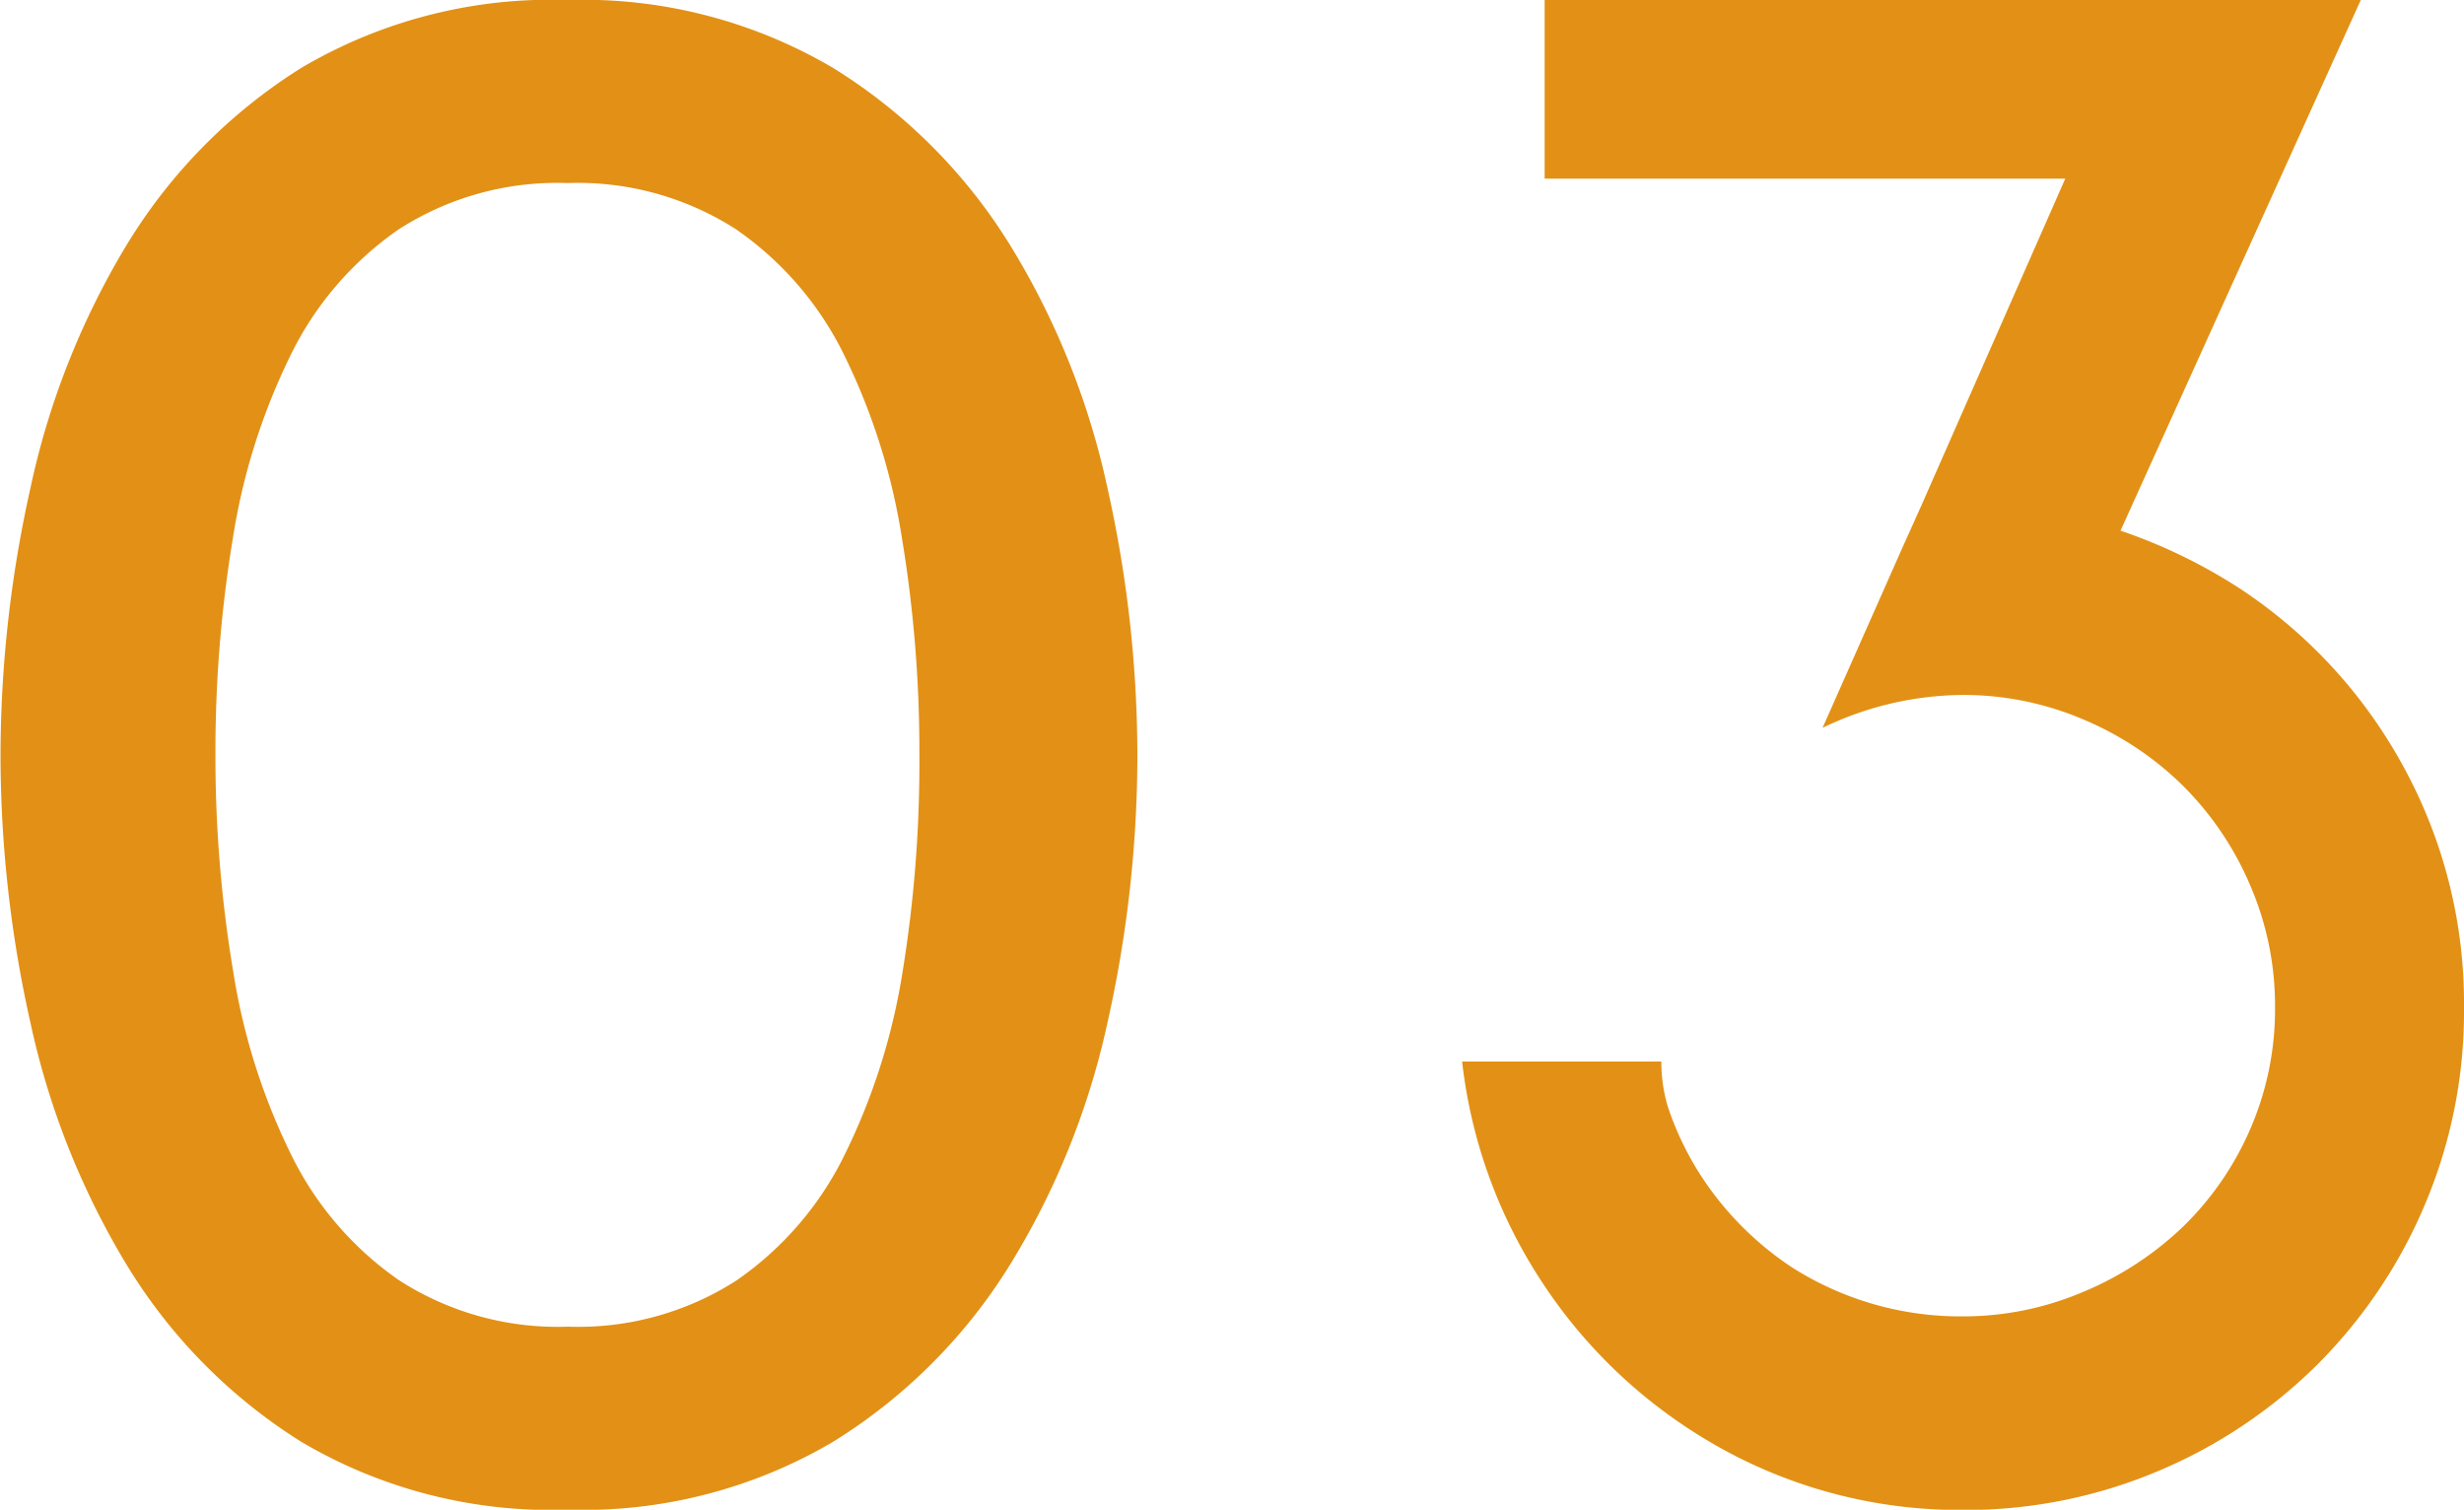
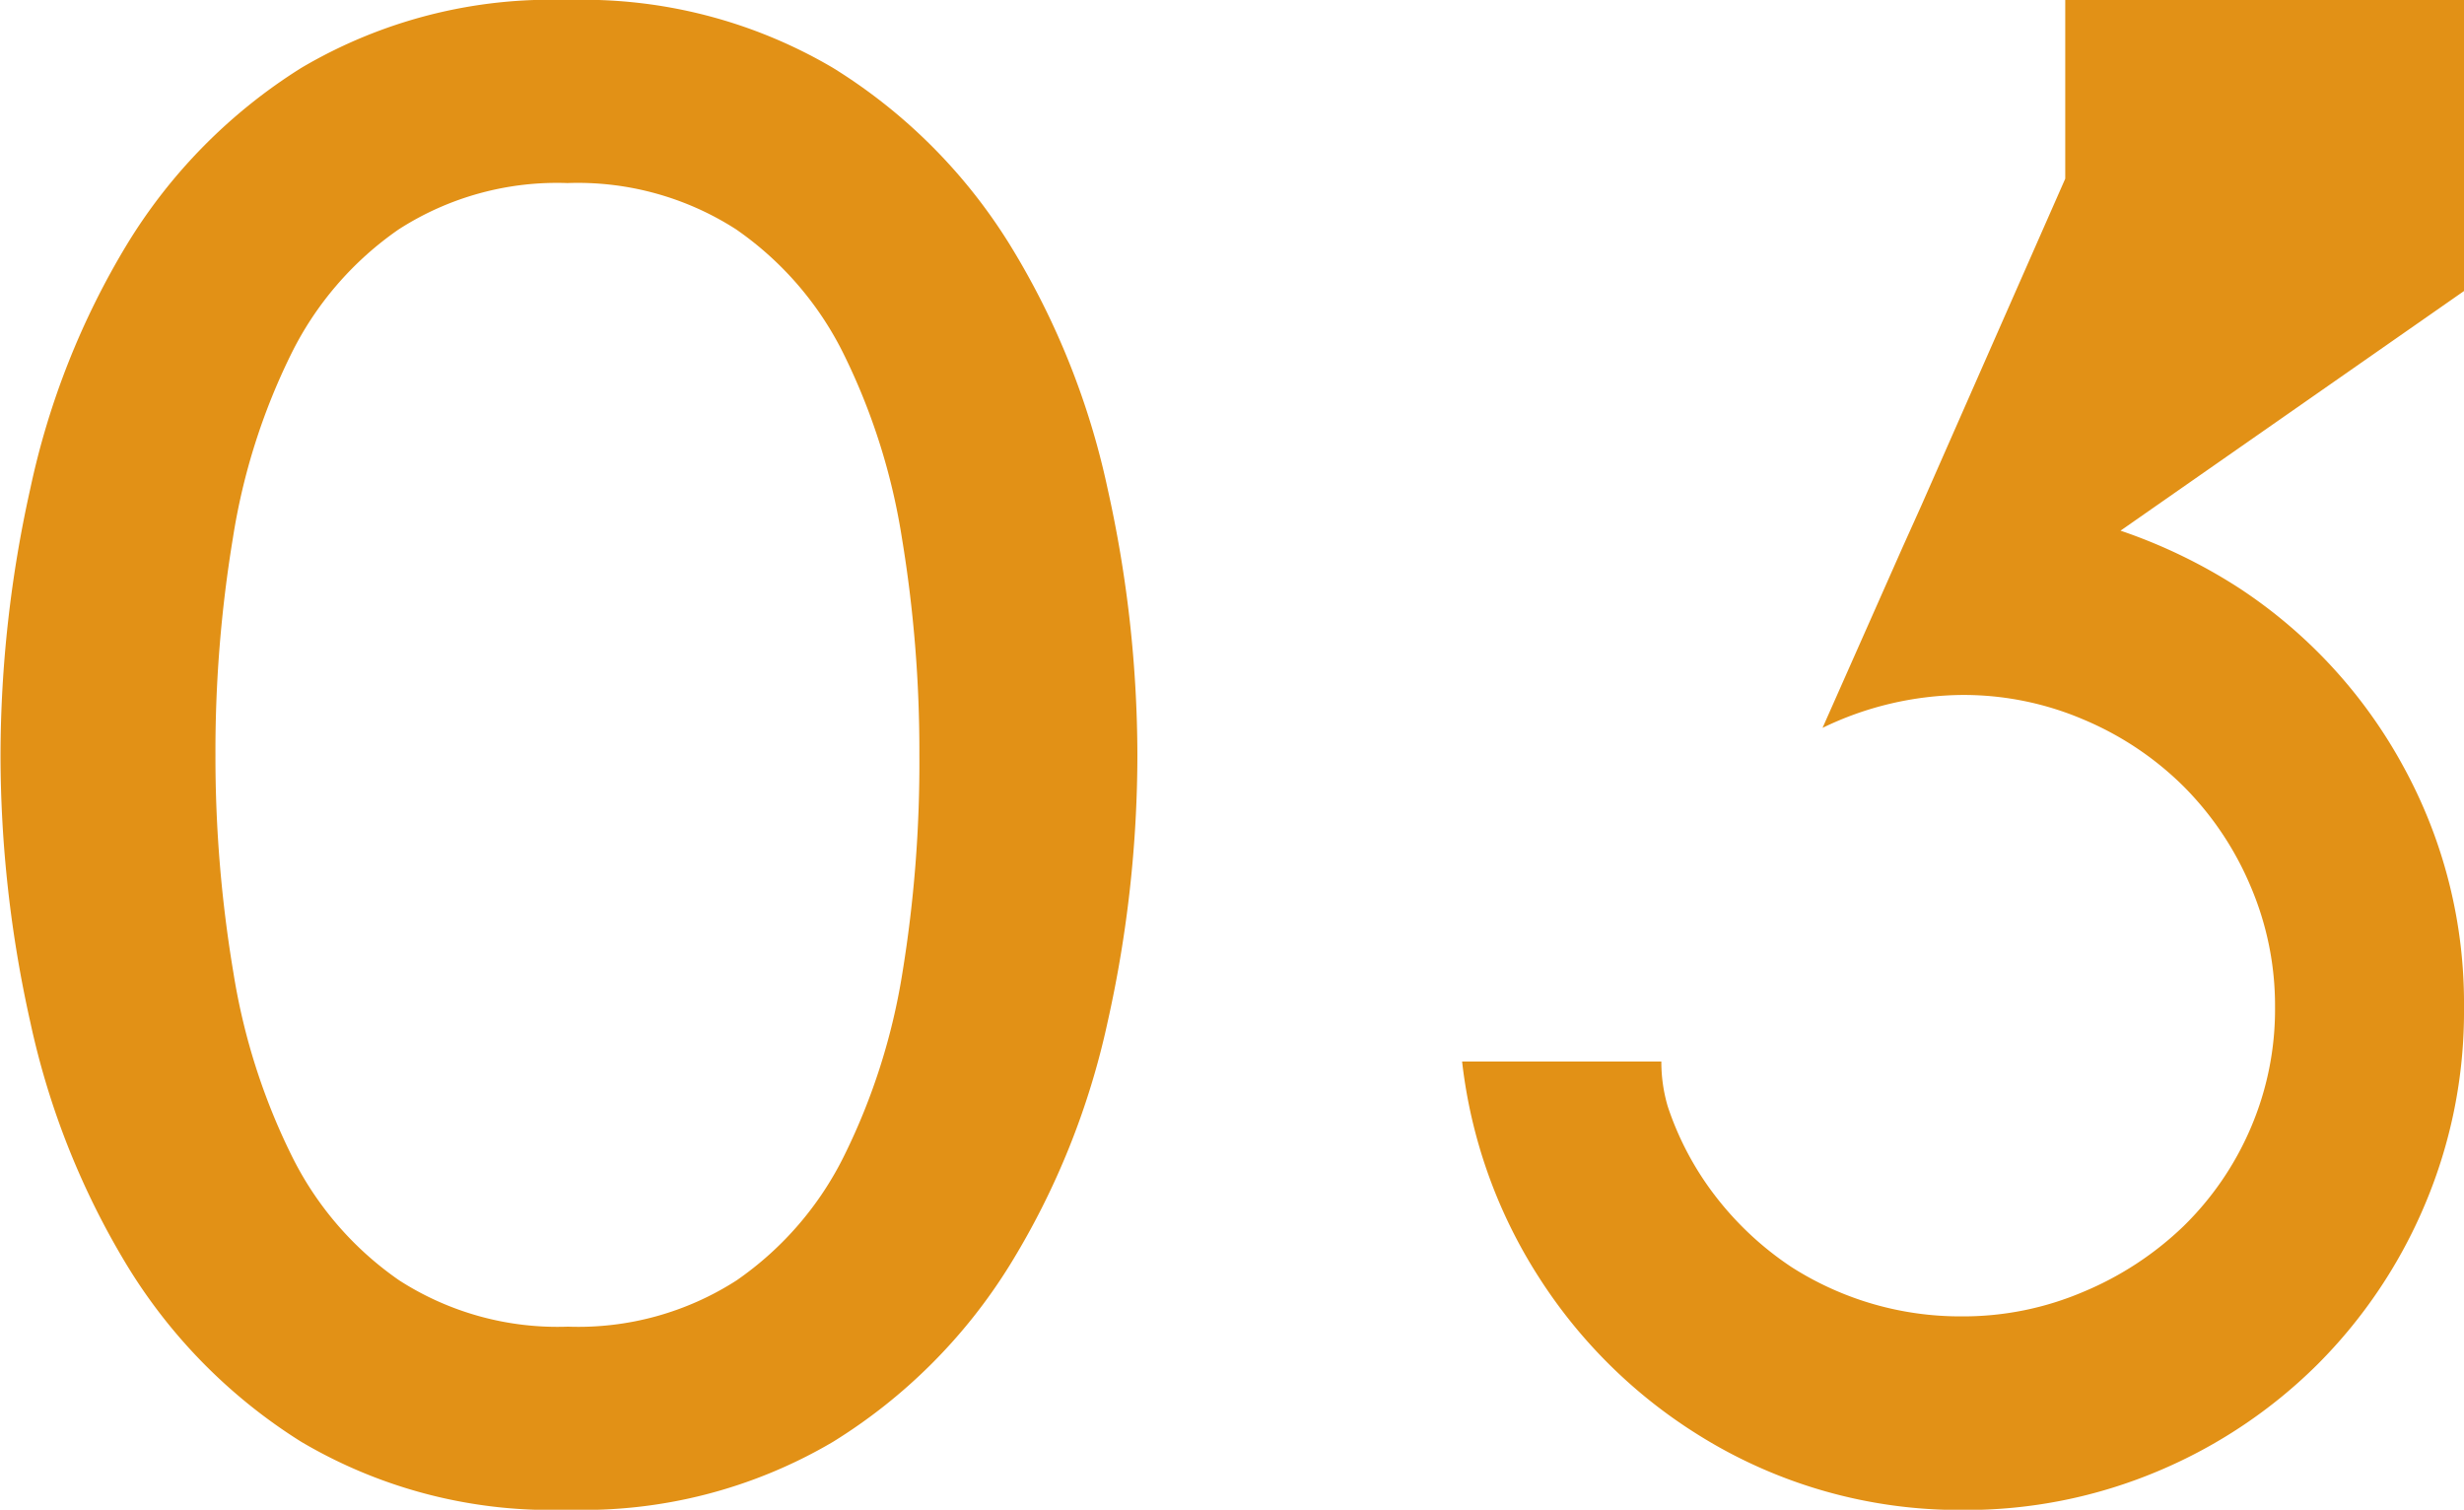
<svg xmlns="http://www.w3.org/2000/svg" width="38.336" height="23.488" viewBox="0 0 38.336 23.488">
-   <path id="パス_749" data-name="パス 749" d="M20.224-11.712a19.055,19.055,0,0,1-.464,4.16,12.045,12.045,0,0,1-1.52,3.776,8.481,8.481,0,0,1-2.752,2.752A7.661,7.661,0,0,1,11.36.032,7.642,7.642,0,0,1,7.216-1.024,8.384,8.384,0,0,1,4.5-3.776a12.278,12.278,0,0,1-1.5-3.776,19.054,19.054,0,0,1-.464-4.16,19.129,19.129,0,0,1,.464-4.144,12.265,12.265,0,0,1,1.5-3.792A8.384,8.384,0,0,1,7.216-22.4a7.642,7.642,0,0,1,4.144-1.056A7.661,7.661,0,0,1,15.488-22.4a8.481,8.481,0,0,1,2.752,2.752,12.033,12.033,0,0,1,1.52,3.792A19.13,19.13,0,0,1,20.224-11.712Zm-3.392,0a20.319,20.319,0,0,0-.272-3.376,9.92,9.92,0,0,0-.9-2.848,5.1,5.1,0,0,0-1.68-1.952,4.552,4.552,0,0,0-2.624-.72,4.552,4.552,0,0,0-2.624.72,5.1,5.1,0,0,0-1.68,1.952,9.92,9.92,0,0,0-.9,2.848,20.319,20.319,0,0,0-.272,3.376A20.234,20.234,0,0,0,6.16-8.32a9.917,9.917,0,0,0,.9,2.832,5.1,5.1,0,0,0,1.68,1.952,4.552,4.552,0,0,0,2.624.72,4.552,4.552,0,0,0,2.624-.72,5.1,5.1,0,0,0,1.68-1.952,9.917,9.917,0,0,0,.9-2.832A20.234,20.234,0,0,0,16.832-11.712ZM37.376-14.3a7.74,7.74,0,0,1,2.544,2.768,7.657,7.657,0,0,1,.944,3.76,7.7,7.7,0,0,1-.608,3.056,7.8,7.8,0,0,1-1.664,2.48,7.8,7.8,0,0,1-2.48,1.664,7.7,7.7,0,0,1-3.056.608,7.659,7.659,0,0,1-4.1-1.165,7.906,7.906,0,0,1-2.48-2.447,7.837,7.837,0,0,1-1.2-3.365h3.1a2.442,2.442,0,0,0,.1.7,4.718,4.718,0,0,0,.752,1.408A4.924,4.924,0,0,0,30.4-3.744a4.878,4.878,0,0,0,2.656.768,4.756,4.756,0,0,0,1.888-.383A5.043,5.043,0,0,0,36.5-4.379a4.739,4.739,0,0,0,1.04-1.515,4.677,4.677,0,0,0,.384-1.9,4.713,4.713,0,0,0-.384-1.882,4.88,4.88,0,0,0-1.04-1.547,4.91,4.91,0,0,0-1.552-1.037,4.748,4.748,0,0,0-1.888-.384,5.072,5.072,0,0,0-2.176.512l1.248-2.816.288-.64,2.24-5.088h-8.1v-2.784h12.7L35.52-15.2A8.312,8.312,0,0,1,37.376-14.3Z" transform="translate(-2.528 23.456)" fill="#e29116" />
+   <path id="パス_749" data-name="パス 749" d="M20.224-11.712a19.055,19.055,0,0,1-.464,4.16,12.045,12.045,0,0,1-1.52,3.776,8.481,8.481,0,0,1-2.752,2.752A7.661,7.661,0,0,1,11.36.032,7.642,7.642,0,0,1,7.216-1.024,8.384,8.384,0,0,1,4.5-3.776a12.278,12.278,0,0,1-1.5-3.776,19.054,19.054,0,0,1-.464-4.16,19.129,19.129,0,0,1,.464-4.144,12.265,12.265,0,0,1,1.5-3.792A8.384,8.384,0,0,1,7.216-22.4a7.642,7.642,0,0,1,4.144-1.056A7.661,7.661,0,0,1,15.488-22.4a8.481,8.481,0,0,1,2.752,2.752,12.033,12.033,0,0,1,1.52,3.792A19.13,19.13,0,0,1,20.224-11.712Zm-3.392,0a20.319,20.319,0,0,0-.272-3.376,9.92,9.92,0,0,0-.9-2.848,5.1,5.1,0,0,0-1.68-1.952,4.552,4.552,0,0,0-2.624-.72,4.552,4.552,0,0,0-2.624.72,5.1,5.1,0,0,0-1.68,1.952,9.92,9.92,0,0,0-.9,2.848,20.319,20.319,0,0,0-.272,3.376A20.234,20.234,0,0,0,6.16-8.32a9.917,9.917,0,0,0,.9,2.832,5.1,5.1,0,0,0,1.68,1.952,4.552,4.552,0,0,0,2.624.72,4.552,4.552,0,0,0,2.624-.72,5.1,5.1,0,0,0,1.68-1.952,9.917,9.917,0,0,0,.9-2.832A20.234,20.234,0,0,0,16.832-11.712ZM37.376-14.3a7.74,7.74,0,0,1,2.544,2.768,7.657,7.657,0,0,1,.944,3.76,7.7,7.7,0,0,1-.608,3.056,7.8,7.8,0,0,1-1.664,2.48,7.8,7.8,0,0,1-2.48,1.664,7.7,7.7,0,0,1-3.056.608,7.659,7.659,0,0,1-4.1-1.165,7.906,7.906,0,0,1-2.48-2.447,7.837,7.837,0,0,1-1.2-3.365h3.1a2.442,2.442,0,0,0,.1.7,4.718,4.718,0,0,0,.752,1.408A4.924,4.924,0,0,0,30.4-3.744a4.878,4.878,0,0,0,2.656.768,4.756,4.756,0,0,0,1.888-.383A5.043,5.043,0,0,0,36.5-4.379a4.739,4.739,0,0,0,1.04-1.515,4.677,4.677,0,0,0,.384-1.9,4.713,4.713,0,0,0-.384-1.882,4.88,4.88,0,0,0-1.04-1.547,4.91,4.91,0,0,0-1.552-1.037,4.748,4.748,0,0,0-1.888-.384,5.072,5.072,0,0,0-2.176.512l1.248-2.816.288-.64,2.24-5.088v-2.784h12.7L35.52-15.2A8.312,8.312,0,0,1,37.376-14.3Z" transform="translate(-2.528 23.456)" fill="#e29116" />
</svg>